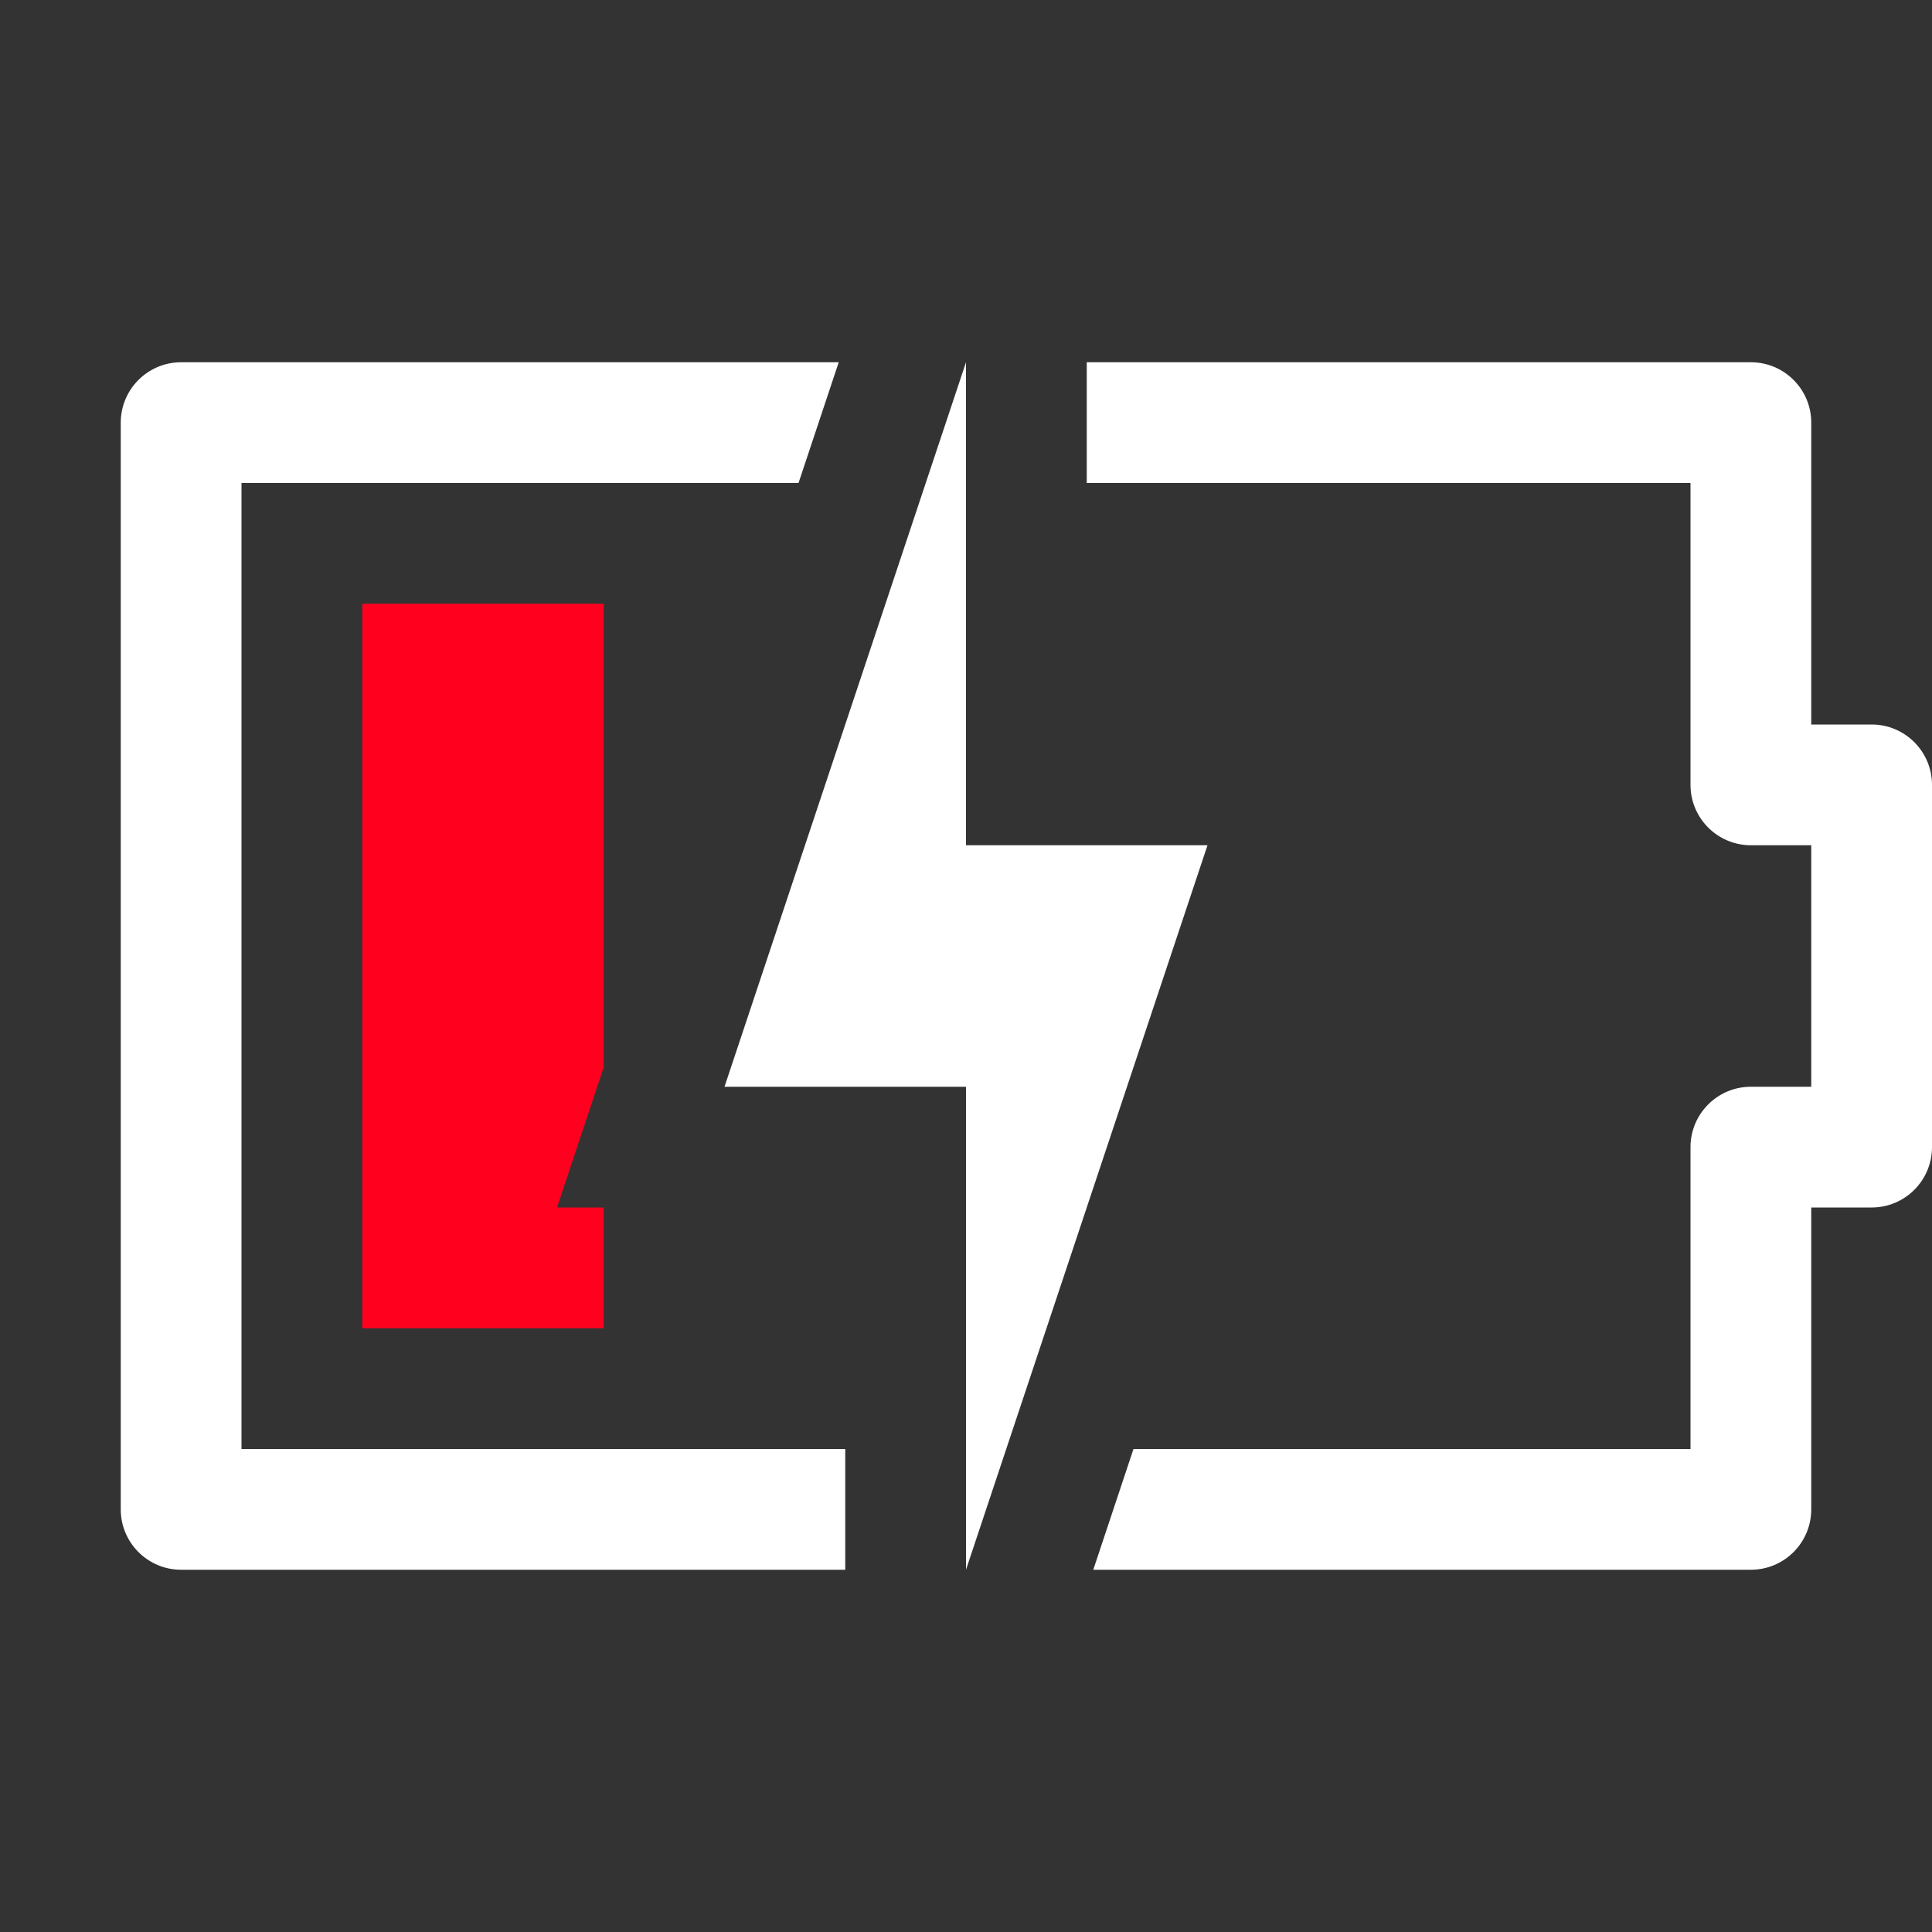
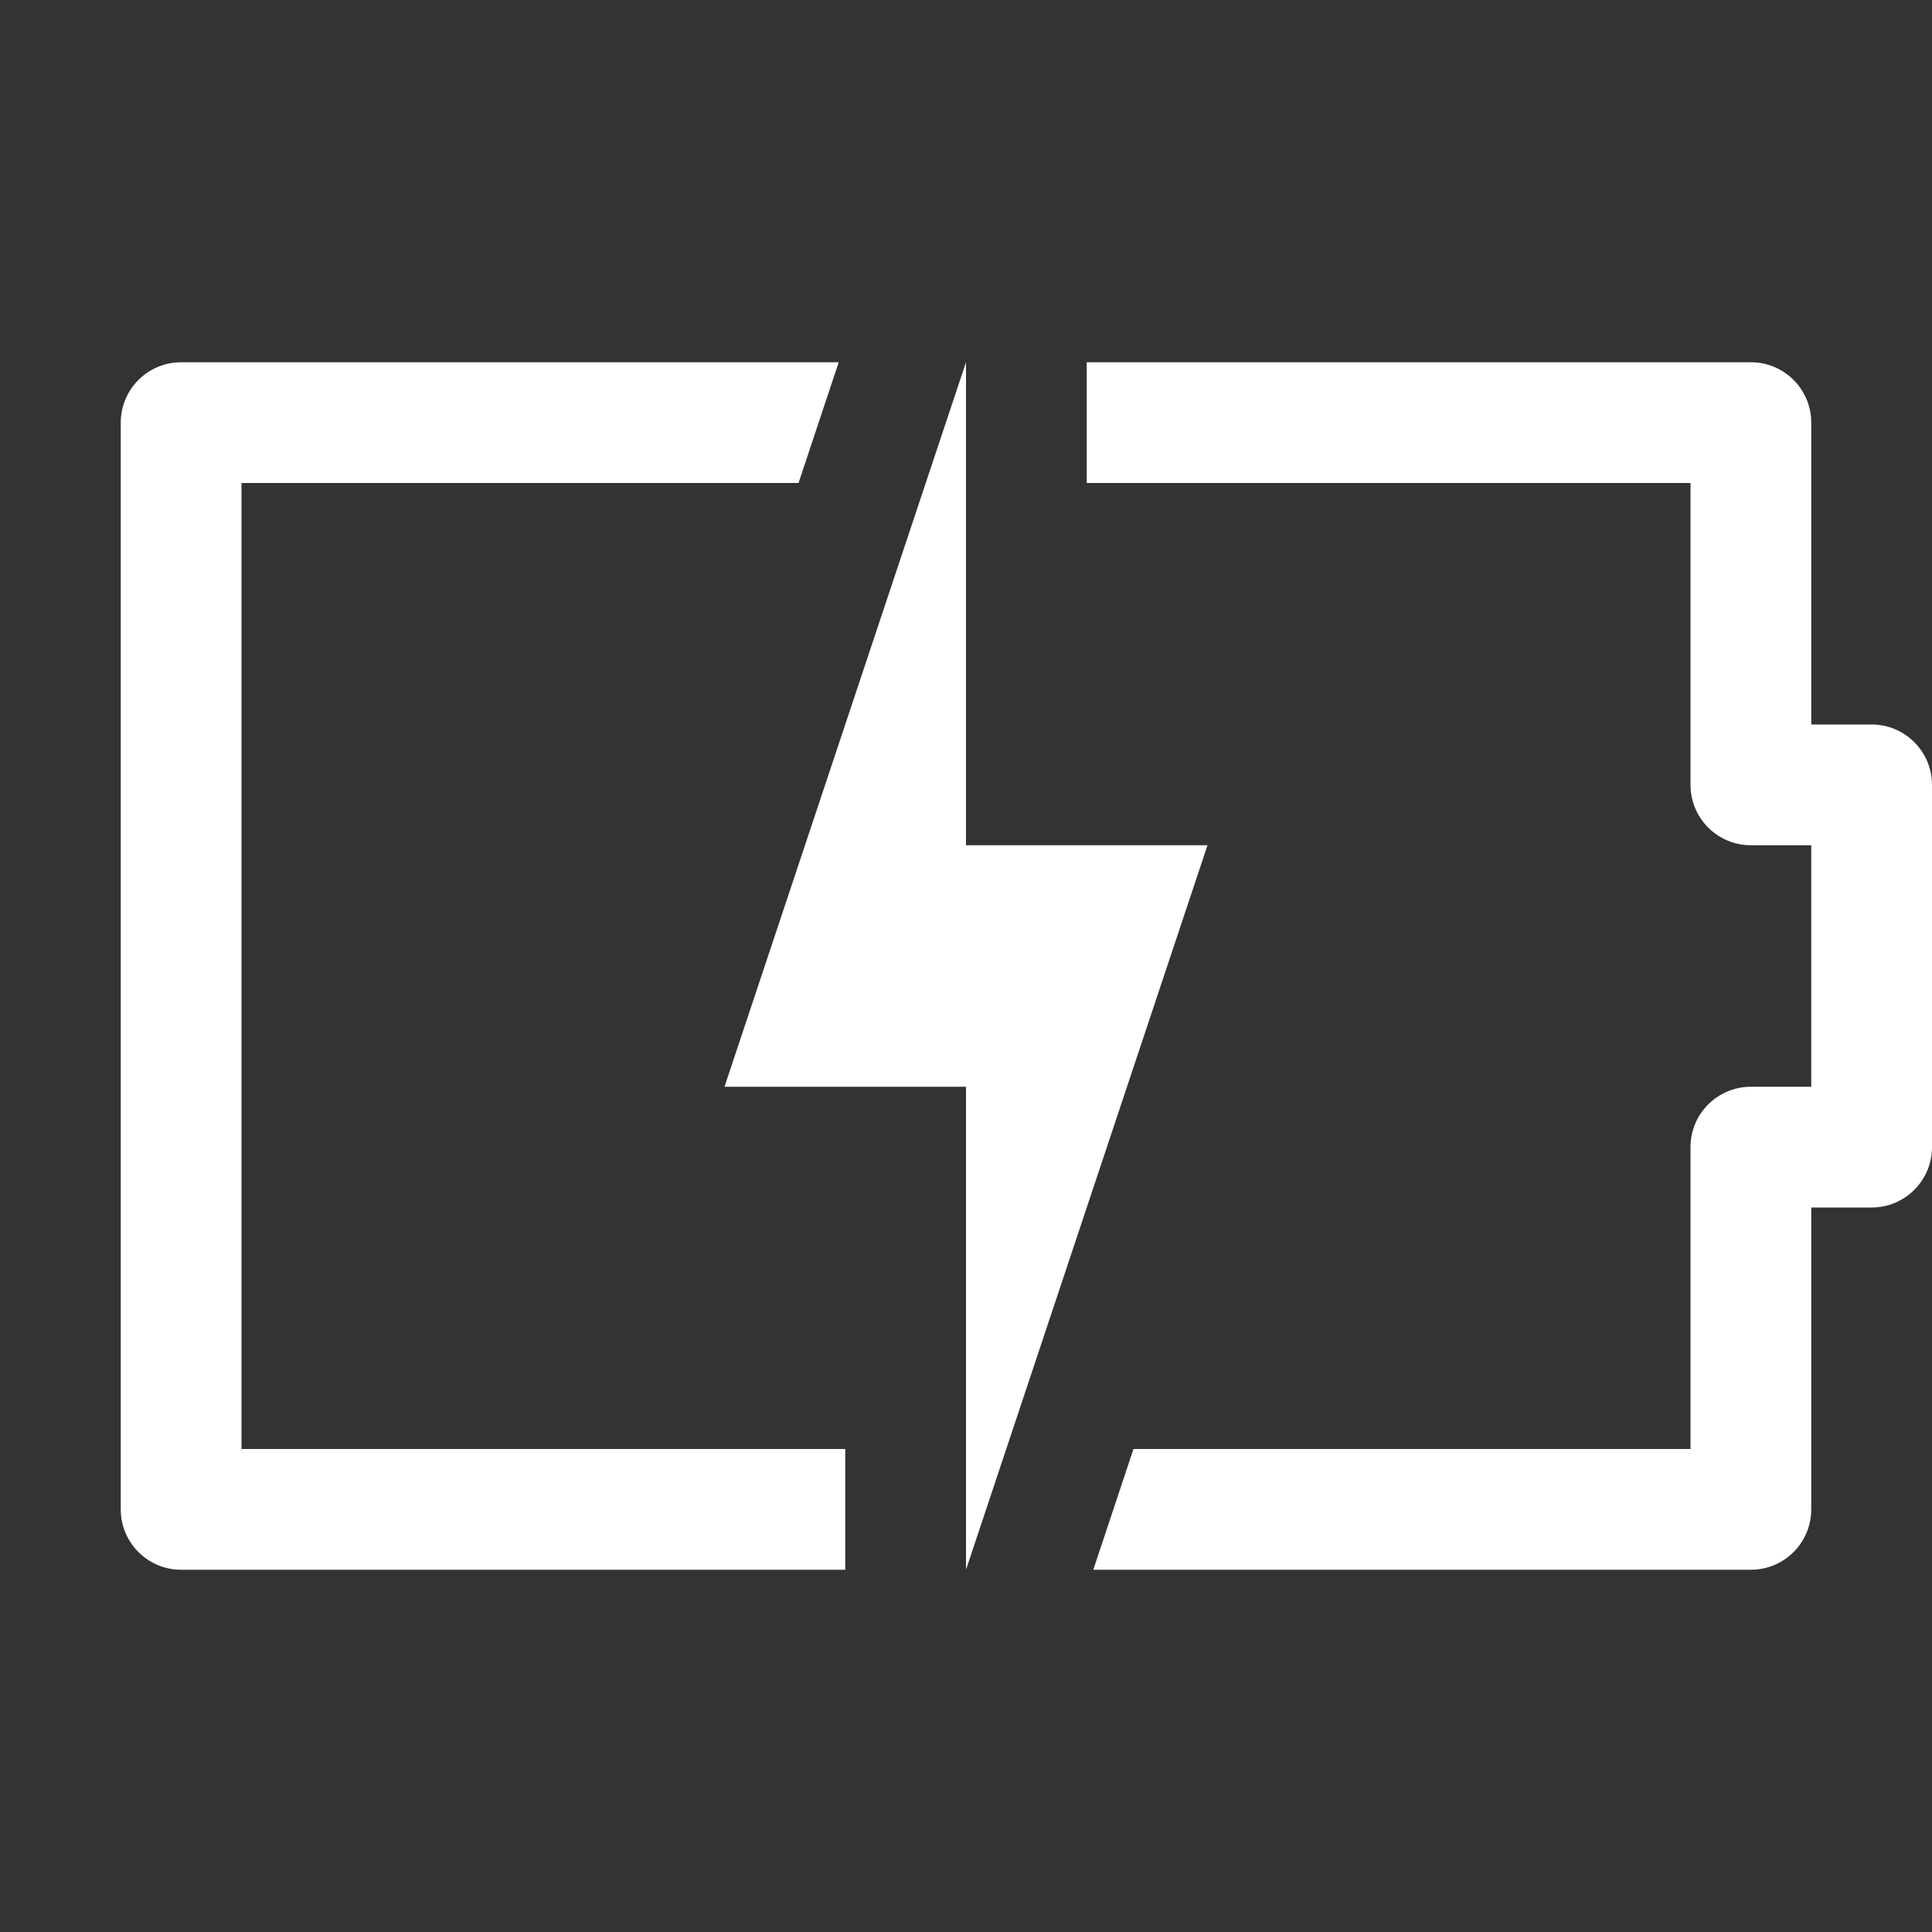
<svg xmlns="http://www.w3.org/2000/svg" width="16px" height="16px" viewBox="0 0 16 16" version="1.1">
  <rect x="0" y="0" width="16" height="16" fill="#333333" stroke="none" />
  <title>battery-020-plugged-symbolic</title>
  <desc>Created with Sketch.</desc>
  <defs />
  <g id="Page-1" stroke="none" stroke-width="1" fill="none" fill-rule="evenodd">
    <g id="battery-020-plugged-symbolic">
-       <path d="M5,8.838 L4.613,10 L5,10 L5,11 L3,11 L3,8.339 L3,6.692 L3,5 L5,5 L5,8.664 L5,8.838 Z" id="Combined-Shape" fill="#FF001F" />
      <polygon id="Fill-252" fill="#FFFFFF" points="10 7 8 13 8 9 6 9 8 3 8 7" />
      <path d="M9.054,13 L9.387,12 L14,12 L14,9.5 C14,9.224 14.224,9 14.5,9 L15,9 L15,7 L14.5,7 C14.224,7 14,6.776 14,6.5 L14,4 L9,4 L9,3 L14.5,3 C14.776,3 15,3.224 15,3.5 L15,6 L15.5,6 C15.776,6 16,6.224 16,6.5 L16,9.5 C16,9.776 15.776,10 15.5,10 L15,10 L15,12.5 C15,12.776 14.776,13 14.5,13 L9.054,13 Z M7,13 L1.5,13 C1.224,13 1,12.776 1,12.5 L1,3.5 C1,3.224 1.224,3 1.5,3 L6.946,3 L6.613,4 L2,4 L2,12 L7,12 L7,13 Z" id="Combined-Shape" fill="#FFFFFF" fill-rule="nonzero" />
    </g>
  </g>
</svg>